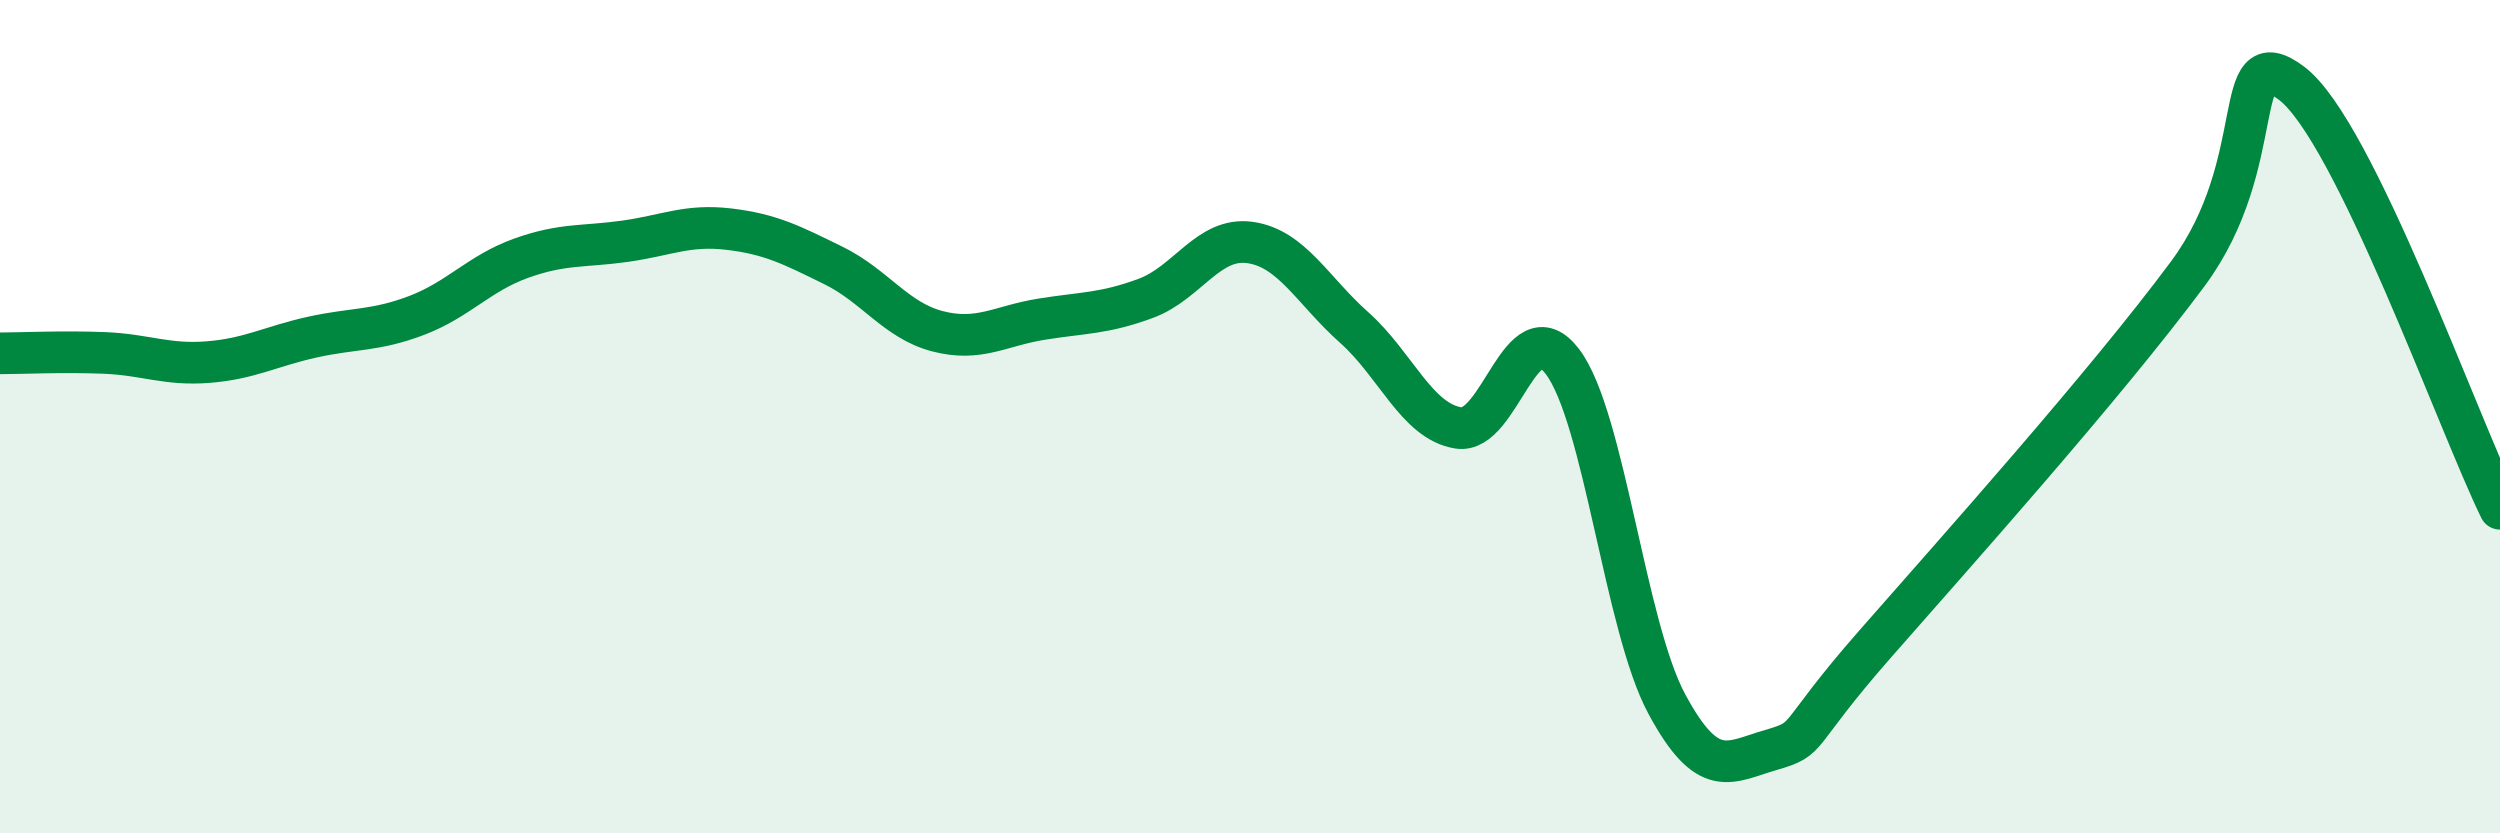
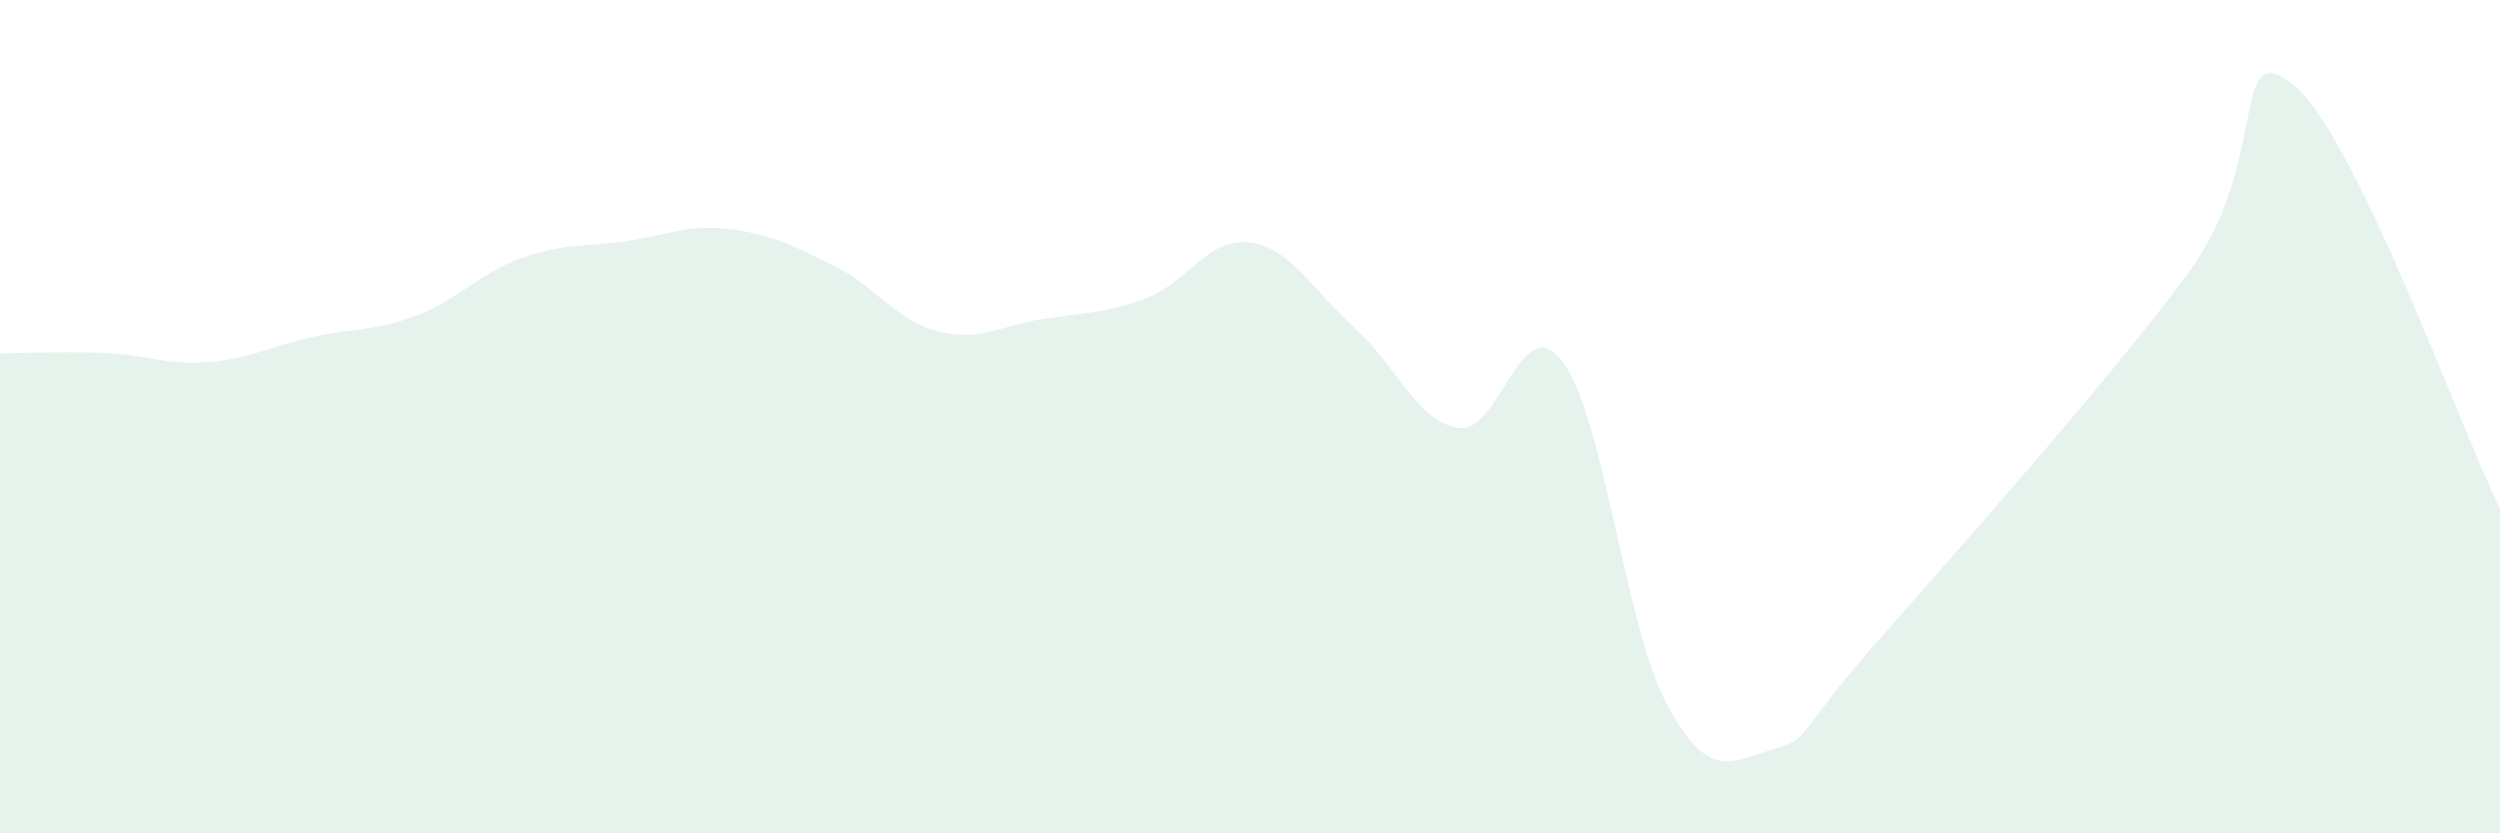
<svg xmlns="http://www.w3.org/2000/svg" width="60" height="20" viewBox="0 0 60 20">
  <path d="M 0,8.48 C 0.5,8.48 1.5,8.43 2.5,8.47 C 3.5,8.51 4,8.77 5,8.69 C 6,8.61 6.5,8.31 7.5,8.09 C 8.5,7.87 9,7.95 10,7.57 C 11,7.19 11.5,6.56 12.5,6.2 C 13.5,5.84 14,5.93 15,5.79 C 16,5.65 16.5,5.38 17.5,5.5 C 18.5,5.62 19,5.88 20,6.37 C 21,6.86 21.5,7.69 22.5,7.95 C 23.5,8.21 24,7.82 25,7.66 C 26,7.5 26.5,7.53 27.5,7.16 C 28.5,6.79 29,5.68 30,5.82 C 31,5.96 31.5,6.97 32.5,7.86 C 33.5,8.75 34,10.11 35,10.27 C 36,10.43 36.5,7.36 37.5,8.68 C 38.5,10 39,15.03 40,16.89 C 41,18.75 41.5,18.29 42.5,18 C 43.5,17.71 43,17.74 45,15.46 C 47,13.18 50.5,9.27 52.5,6.58 C 54.5,3.89 53.5,0.87 55,2 C 56.5,3.13 59,10.17 60,12.21L60 20L0 20Z" fill="#008740" opacity="0.1" stroke-linecap="round" stroke-linejoin="round" />
-   <path d="M 0,8.48 C 0.5,8.48 1.5,8.43 2.5,8.47 C 3.5,8.51 4,8.77 5,8.69 C 6,8.61 6.5,8.31 7.5,8.09 C 8.5,7.87 9,7.95 10,7.57 C 11,7.19 11.5,6.56 12.5,6.2 C 13.5,5.84 14,5.93 15,5.79 C 16,5.65 16.5,5.38 17.5,5.5 C 18.5,5.62 19,5.88 20,6.37 C 21,6.86 21.5,7.69 22.5,7.95 C 23.5,8.21 24,7.82 25,7.66 C 26,7.5 26.5,7.53 27.5,7.16 C 28.5,6.79 29,5.68 30,5.82 C 31,5.96 31.5,6.97 32.5,7.86 C 33.5,8.75 34,10.11 35,10.27 C 36,10.43 36.5,7.36 37.5,8.68 C 38.5,10 39,15.03 40,16.89 C 41,18.75 41.5,18.29 42.5,18 C 43.5,17.71 43,17.74 45,15.46 C 47,13.18 50.5,9.27 52.5,6.58 C 54.5,3.89 53.5,0.87 55,2 C 56.5,3.13 59,10.17 60,12.21" stroke="#008740" stroke-width="1" fill="none" stroke-linecap="round" stroke-linejoin="round" />
</svg>